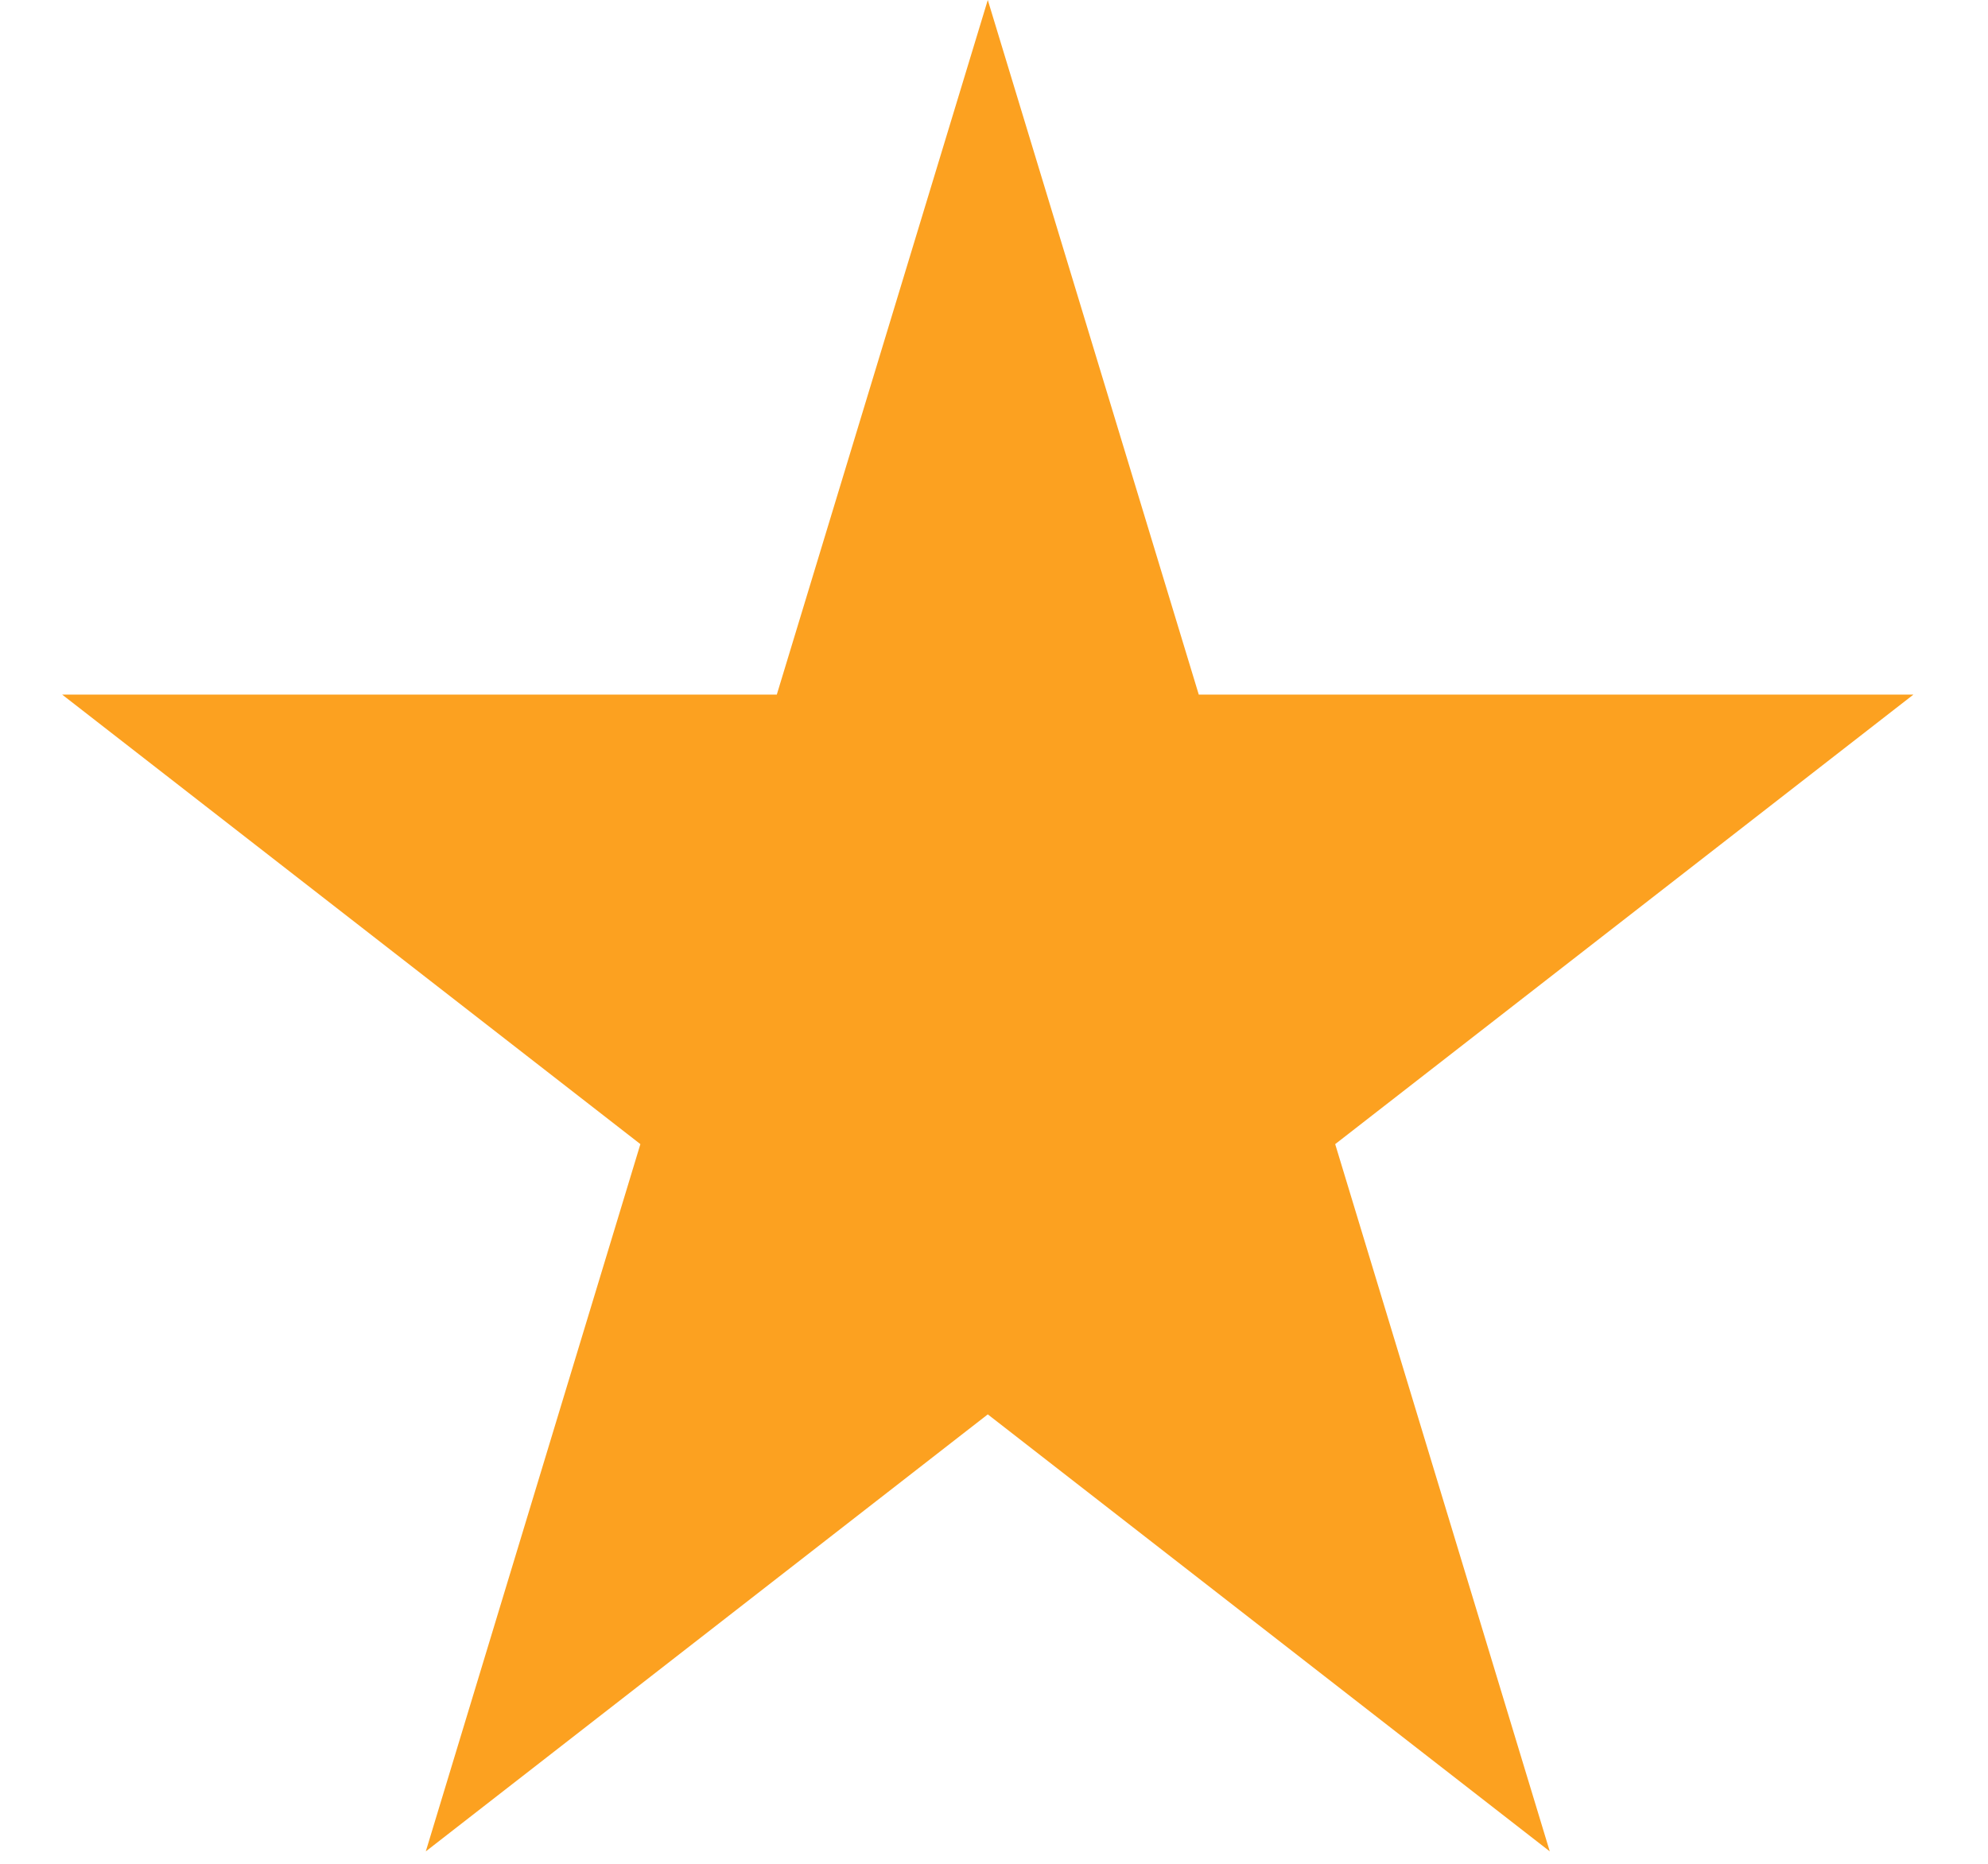
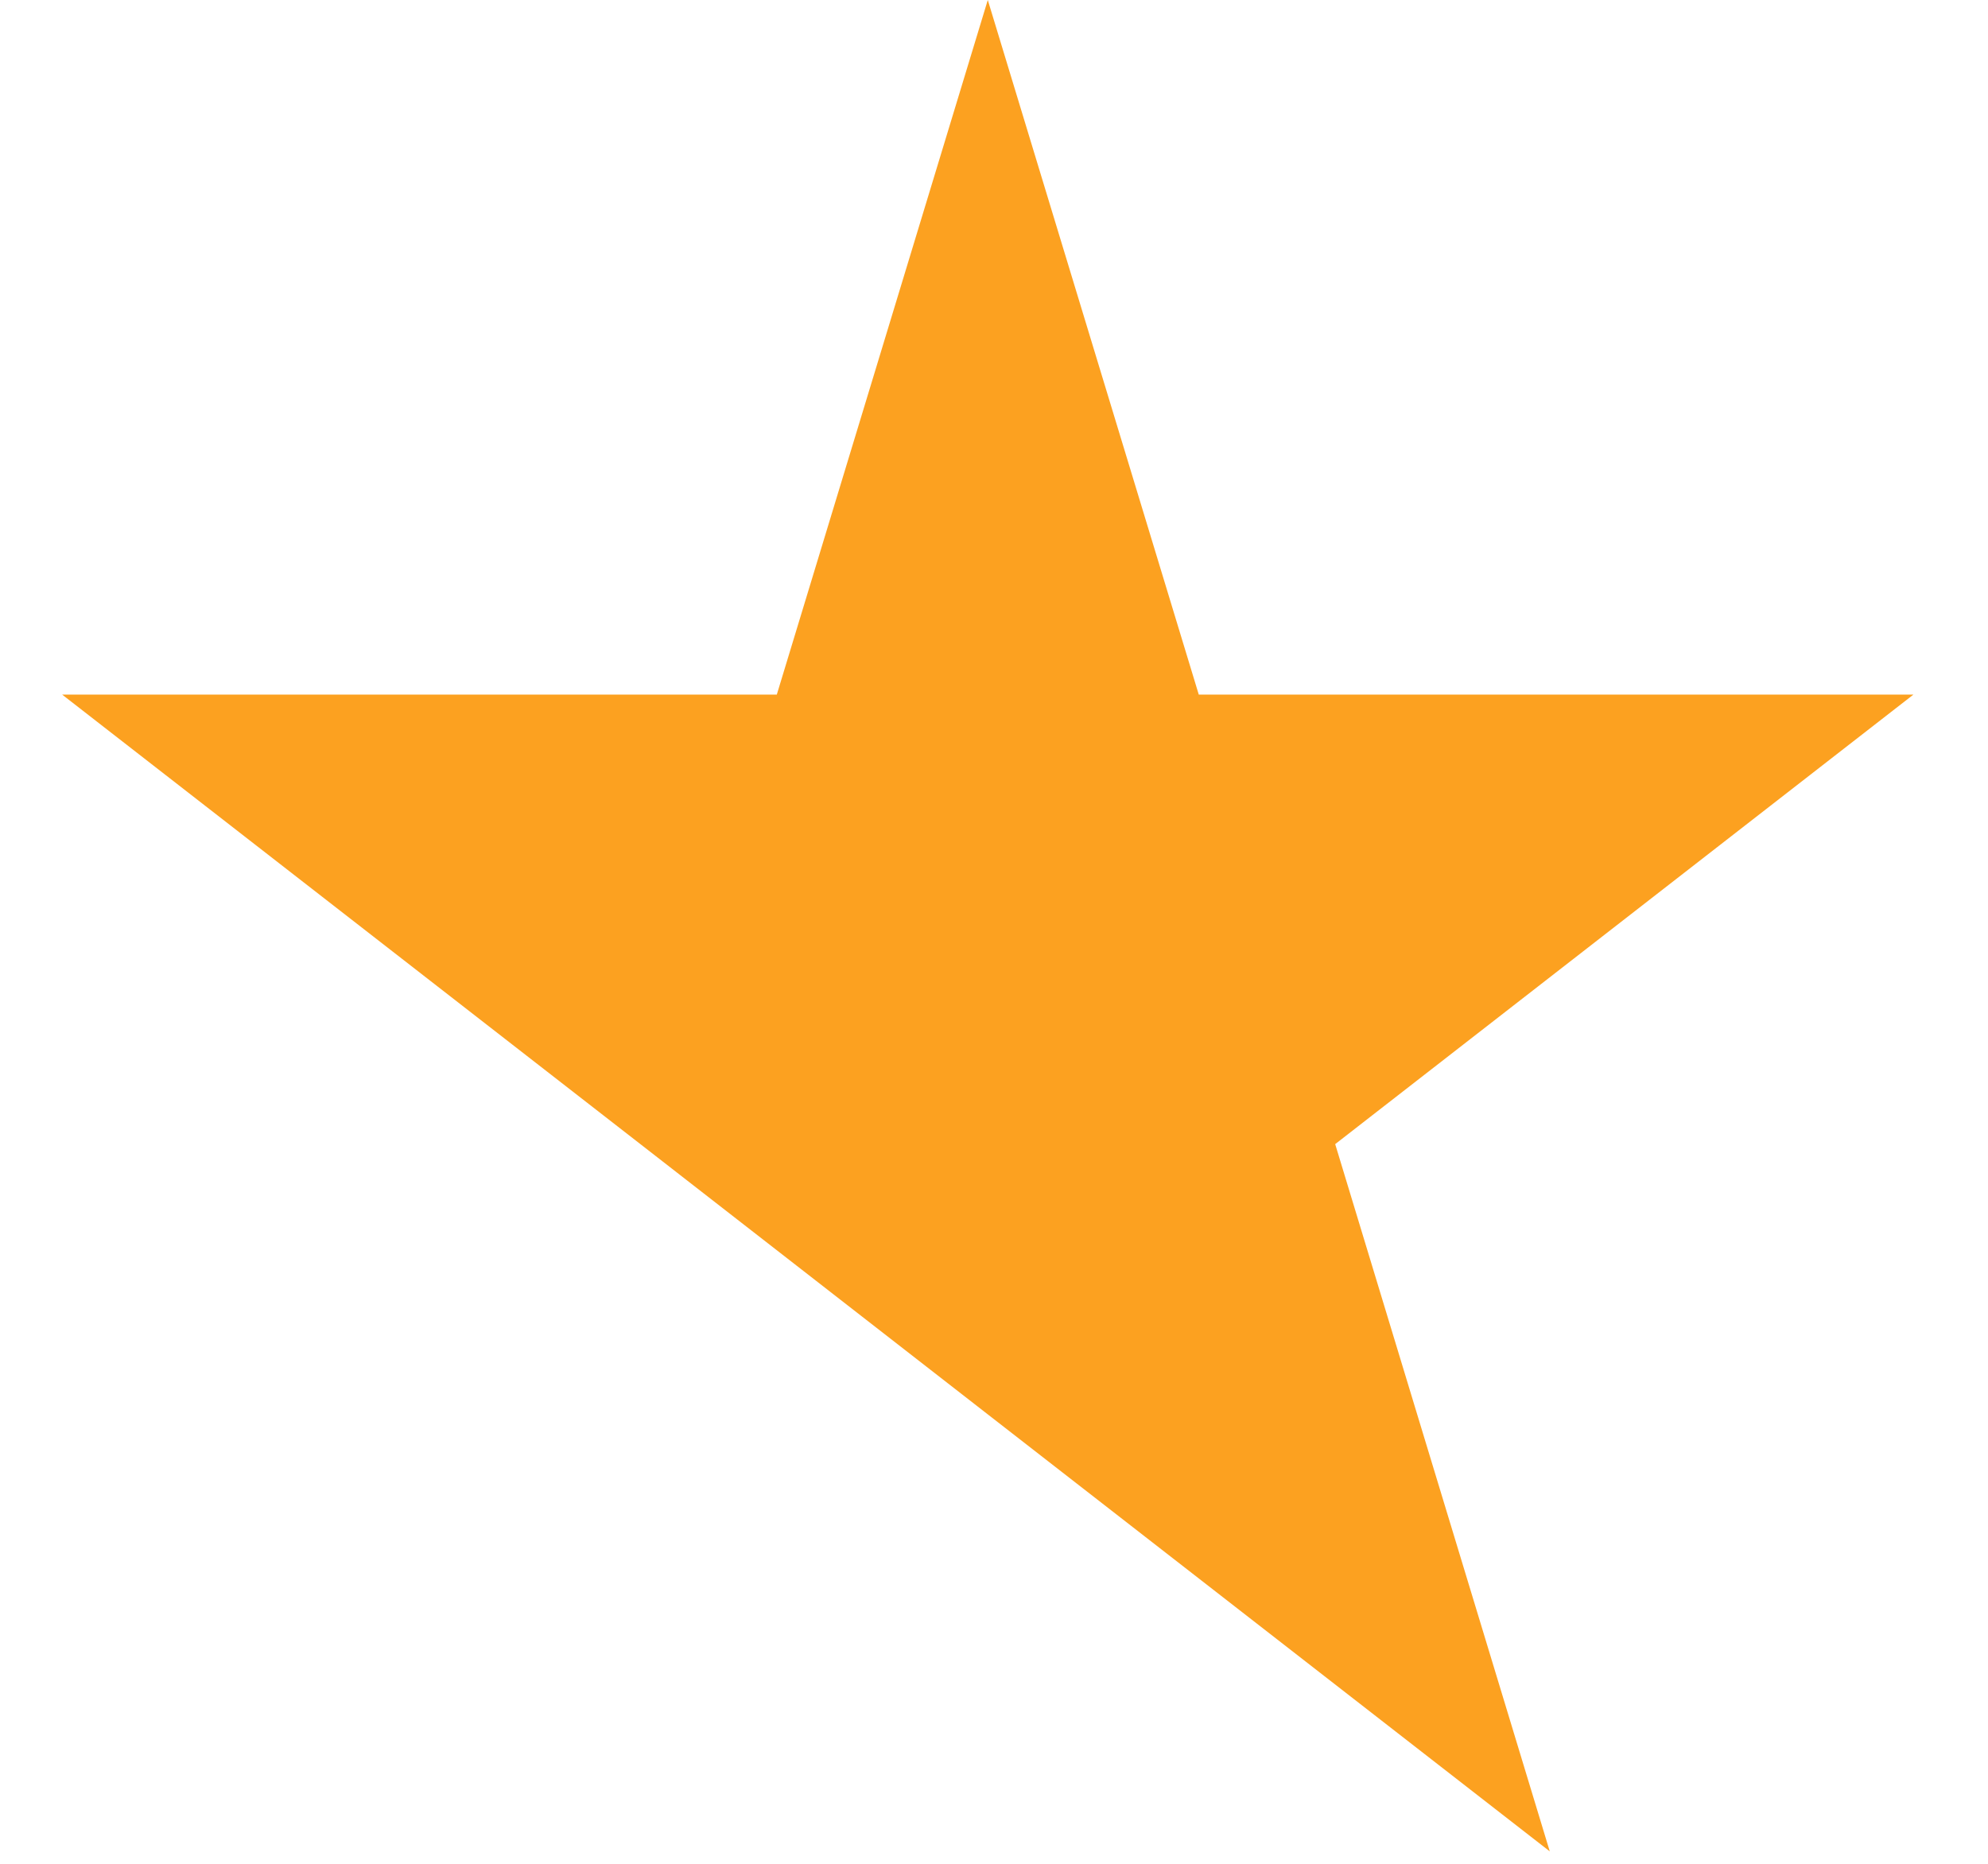
<svg xmlns="http://www.w3.org/2000/svg" width="16" height="15" viewBox="0 0 16 15" fill="none">
-   <path fill-rule="evenodd" clip-rule="evenodd" d="M9.648 5.59L7.95 0L6.252 5.59H0.5L5.154 9.208L3.427 14.9L7.95 11.383L12.473 14.9L10.746 9.208L15.4 5.59H9.648Z" fill="#FCA120" />
+   <path fill-rule="evenodd" clip-rule="evenodd" d="M9.648 5.59L7.95 0L6.252 5.59H0.5L5.154 9.208L7.95 11.383L12.473 14.9L10.746 9.208L15.4 5.59H9.648Z" fill="#FCA120" />
</svg>